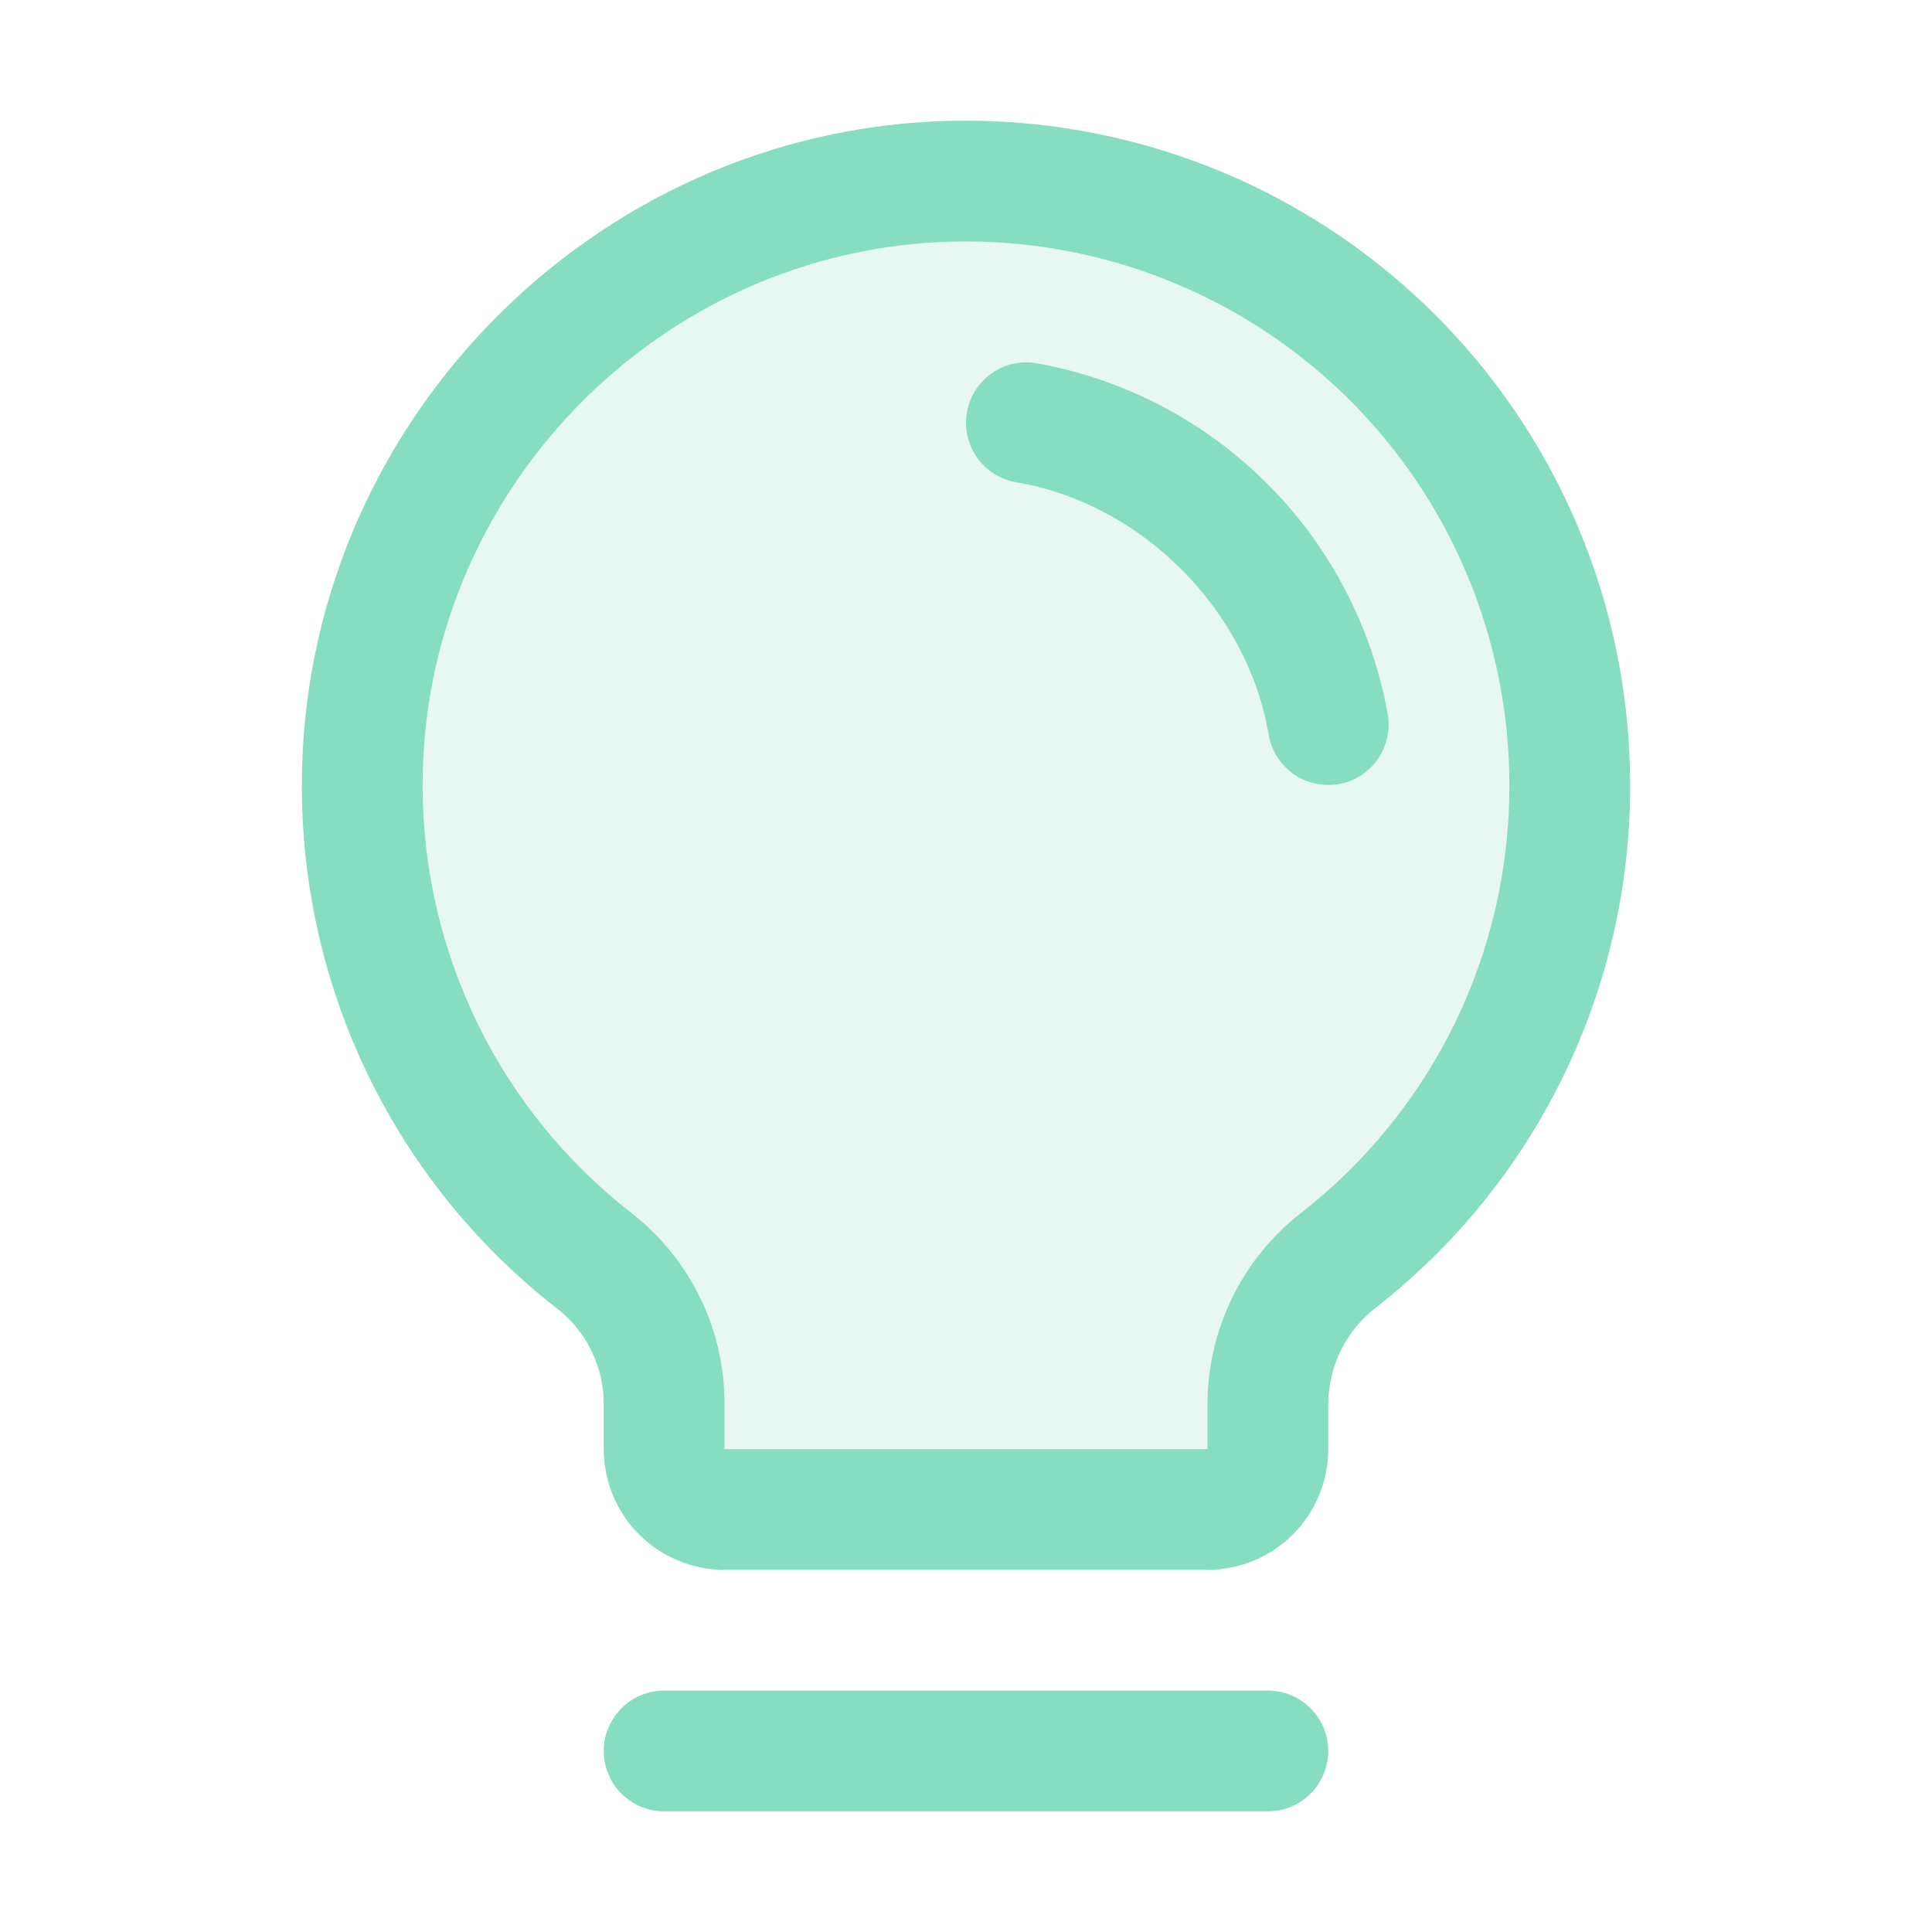
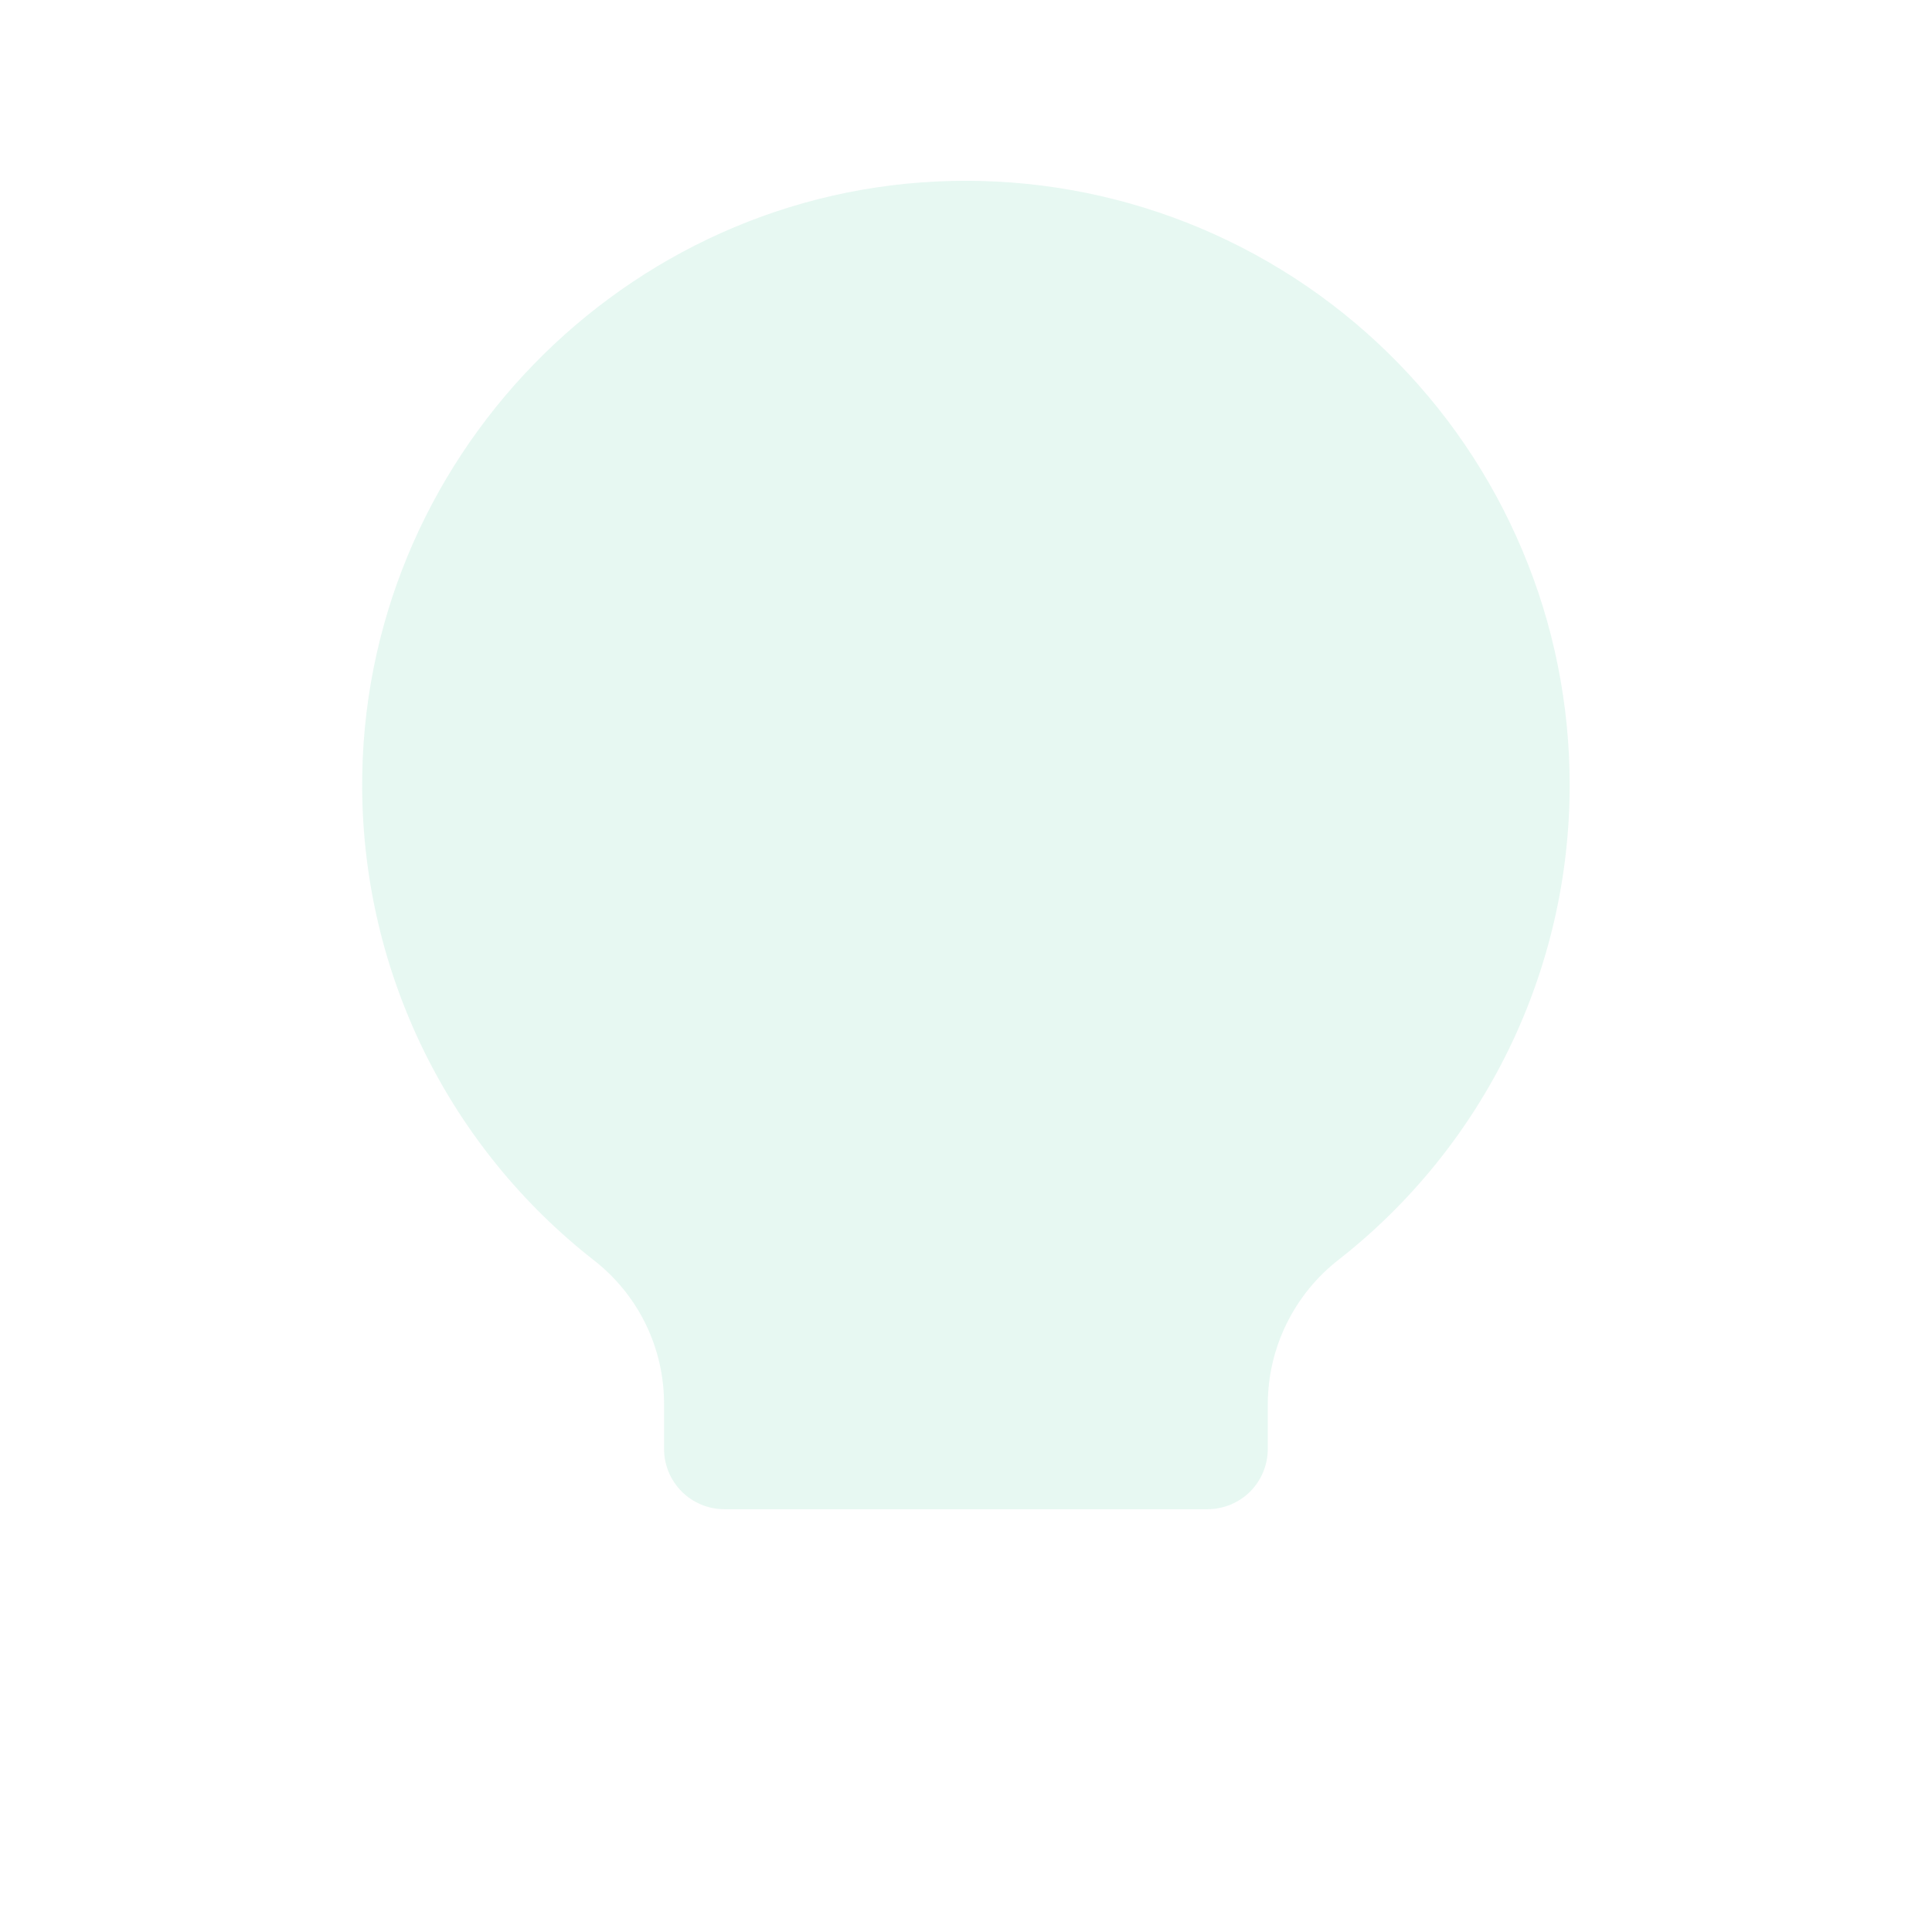
<svg xmlns="http://www.w3.org/2000/svg" width="24" height="24" viewBox="0 0 24 24" fill="none">
  <path opacity="0.2" d="M19.499 9.748C19.5 10.885 19.242 12.006 18.746 13.028C18.249 14.05 17.526 14.946 16.631 15.647C16.358 15.859 16.137 16.13 15.984 16.44C15.831 16.75 15.751 17.09 15.749 17.436V17.998C15.749 18.197 15.67 18.388 15.53 18.529C15.389 18.669 15.198 18.748 14.999 18.748H8.999C8.8 18.748 8.609 18.669 8.469 18.529C8.328 18.388 8.249 18.197 8.249 17.998V17.436C8.249 17.092 8.17 16.753 8.019 16.444C7.868 16.136 7.648 15.866 7.377 15.655C6.486 14.958 5.764 14.069 5.265 13.053C4.767 12.037 4.505 10.922 4.499 9.79C4.477 5.725 7.754 2.342 11.818 2.248C12.818 2.224 13.813 2.4 14.744 2.766C15.675 3.132 16.523 3.681 17.239 4.38C17.955 5.079 18.523 5.914 18.911 6.836C19.3 7.758 19.499 8.748 19.499 9.748Z" fill="#87DDC1" />
-   <path d="M16.5 21.751C16.5 21.95 16.421 22.141 16.28 22.282C16.14 22.422 15.949 22.501 15.75 22.501H8.25C8.051 22.501 7.86 22.422 7.72 22.282C7.579 22.141 7.5 21.95 7.5 21.751C7.5 21.552 7.579 21.362 7.72 21.221C7.86 21.08 8.051 21.001 8.25 21.001H15.75C15.949 21.001 16.14 21.08 16.28 21.221C16.421 21.362 16.5 21.552 16.5 21.751ZM20.25 9.751C20.253 11.002 19.971 12.236 19.424 13.361C18.878 14.485 18.081 15.47 17.096 16.24C16.912 16.381 16.763 16.562 16.659 16.77C16.556 16.978 16.502 17.207 16.5 17.439V18.001C16.5 18.399 16.342 18.781 16.061 19.062C15.78 19.343 15.398 19.501 15 19.501H9C8.602 19.501 8.221 19.343 7.939 19.062C7.658 18.781 7.5 18.399 7.5 18.001V17.439C7.5 17.21 7.447 16.983 7.346 16.778C7.245 16.572 7.098 16.392 6.916 16.252C5.933 15.487 5.138 14.508 4.589 13.39C4.041 12.271 3.754 11.043 3.75 9.797C3.726 5.329 7.337 1.608 11.801 1.501C12.901 1.475 13.996 1.669 15.02 2.071C16.044 2.474 16.977 3.078 17.764 3.846C18.551 4.615 19.177 5.534 19.604 6.548C20.031 7.562 20.25 8.651 20.25 9.751ZM18.75 9.751C18.75 8.851 18.57 7.96 18.221 7.13C17.872 6.3 17.36 5.549 16.716 4.92C16.072 4.291 15.308 3.797 14.47 3.468C13.632 3.138 12.737 2.98 11.837 3.001C8.181 3.088 5.23 6.132 5.25 9.788C5.254 10.807 5.489 11.811 5.938 12.726C6.386 13.64 7.037 14.44 7.841 15.066C8.203 15.347 8.495 15.707 8.696 16.118C8.897 16.529 9.001 16.981 9 17.439V18.001H15V17.439C15.001 16.98 15.107 16.527 15.31 16.115C15.512 15.704 15.806 15.343 16.169 15.062C16.976 14.432 17.627 13.626 18.075 12.706C18.522 11.785 18.753 10.775 18.75 9.751ZM17.24 8.876C17.045 7.79 16.523 6.789 15.742 6.009C14.962 5.228 13.961 4.706 12.875 4.512C12.778 4.495 12.678 4.498 12.582 4.52C12.486 4.542 12.396 4.583 12.315 4.64C12.235 4.697 12.167 4.77 12.114 4.853C12.062 4.937 12.027 5.03 12.01 5.127C11.994 5.224 11.997 5.323 12.019 5.419C12.041 5.515 12.082 5.606 12.139 5.686C12.196 5.767 12.268 5.835 12.352 5.887C12.435 5.939 12.528 5.975 12.625 5.991C14.179 6.253 15.497 7.571 15.76 9.127C15.79 9.302 15.881 9.46 16.016 9.575C16.151 9.689 16.323 9.751 16.5 9.751C16.543 9.751 16.585 9.748 16.627 9.741C16.823 9.708 16.997 9.598 17.112 9.435C17.227 9.273 17.273 9.072 17.24 8.876Z" fill="#87DDC1" />
</svg>